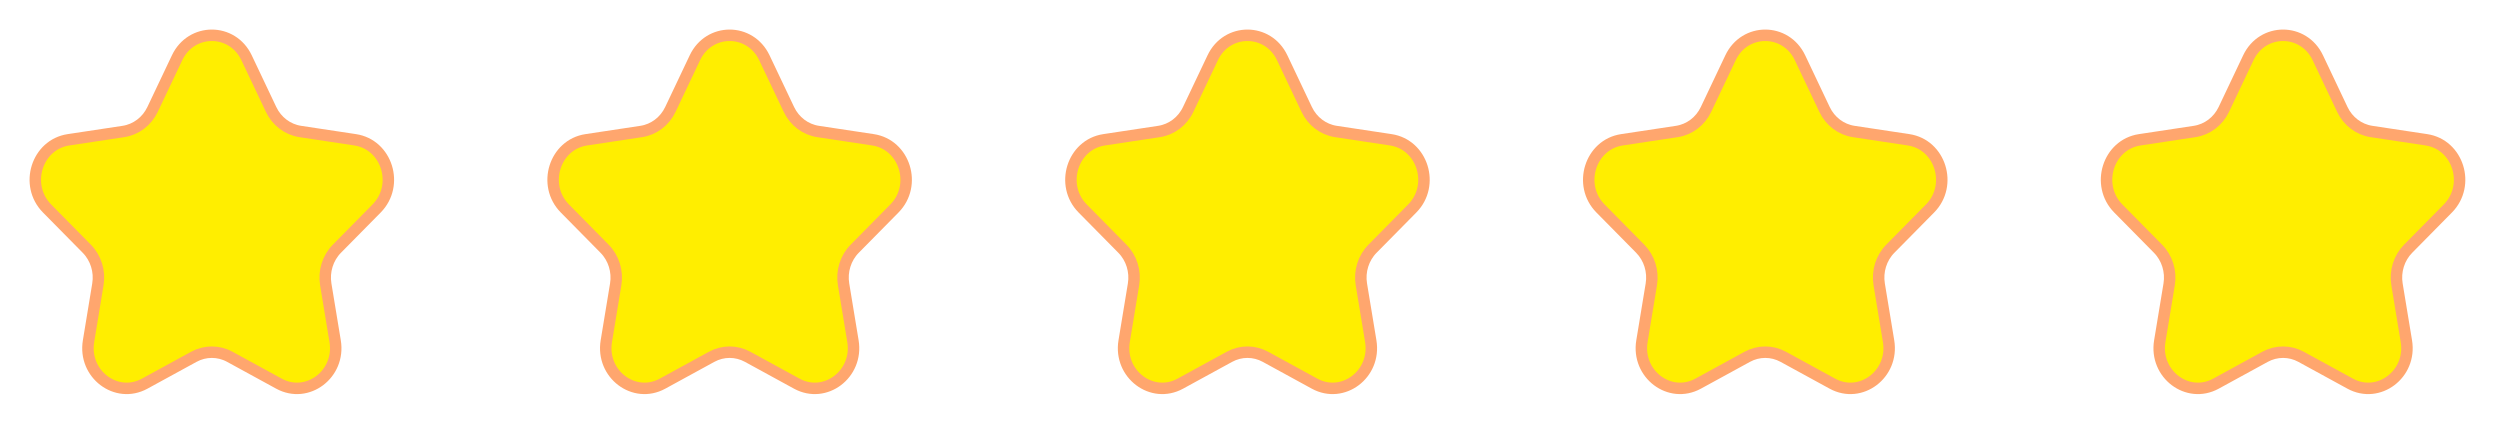
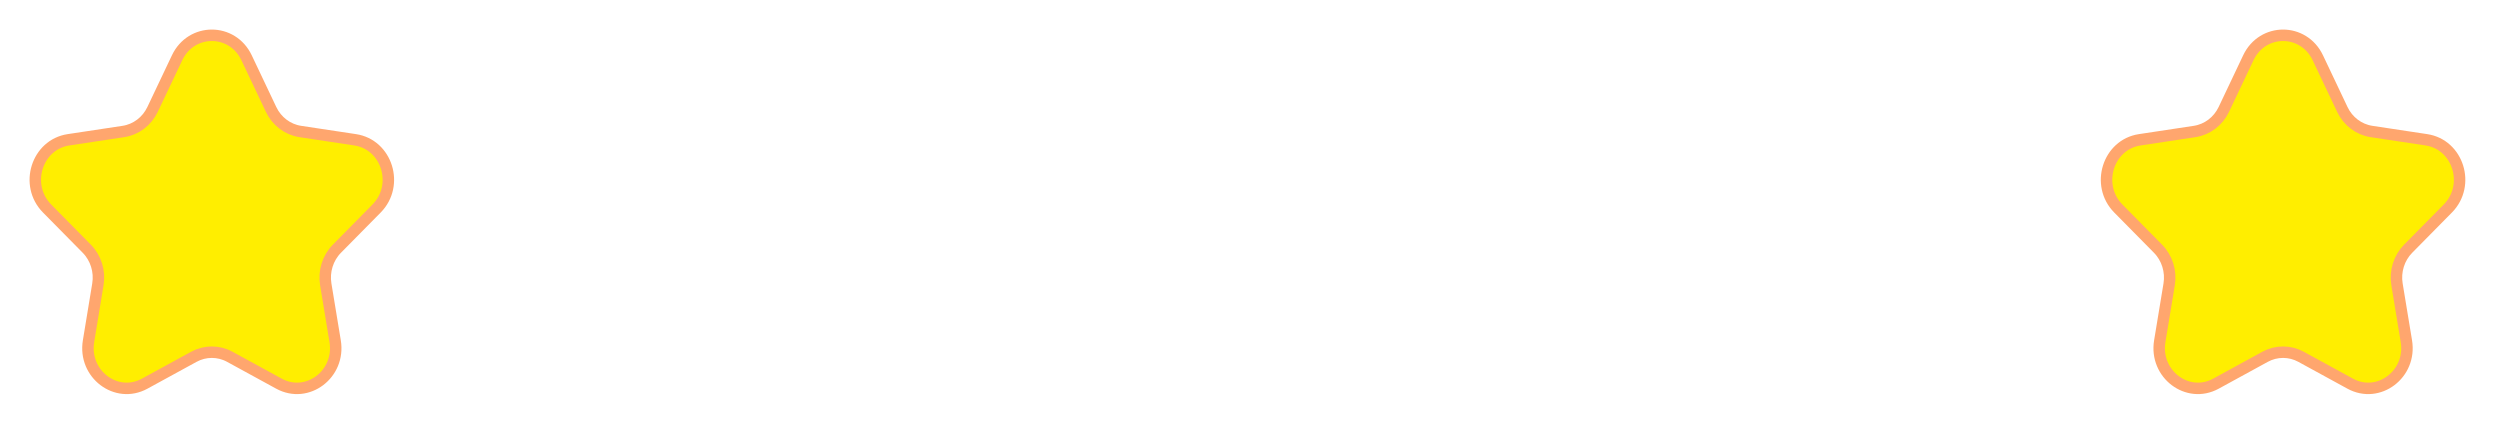
<svg xmlns="http://www.w3.org/2000/svg" width="109" height="19" viewBox="0 0 109 19" fill="none">
  <path d="M98.028 2.518C98.647 1.213 100.437 1.213 101.056 2.518L102.126 4.773C102.372 5.291 102.848 5.65 103.398 5.733L105.791 6.095C107.176 6.304 107.729 8.073 106.727 9.089L104.995 10.844C104.597 11.247 104.415 11.829 104.509 12.398L104.918 14.876C105.155 16.31 103.707 17.404 102.468 16.727L100.328 15.557C99.836 15.288 99.248 15.288 98.756 15.557L96.616 16.727C95.377 17.404 93.929 16.31 94.166 14.876L94.575 12.398C94.669 11.829 94.487 11.247 94.089 10.844L92.357 9.089C91.355 8.073 91.908 6.304 93.293 6.095L95.686 5.733C96.236 5.65 96.712 5.291 96.958 4.773L98.028 2.518Z" fill="#FFEE00" stroke="#FFA66E" stroke-width="0.5" stroke-linejoin="round" />
-   <path d="M75.451 2.518C76.071 1.213 77.86 1.213 78.48 2.518L79.55 4.773C79.796 5.291 80.271 5.65 80.821 5.733L83.215 6.095C84.599 6.304 85.152 8.073 84.15 9.089L82.418 10.844C82.02 11.247 81.839 11.829 81.933 12.398L82.342 14.876C82.578 16.31 81.13 17.404 79.892 16.727L77.751 15.557C77.259 15.288 76.672 15.288 76.18 15.557L74.039 16.727C72.8 17.404 71.353 16.31 71.589 14.876L71.998 12.398C72.092 11.829 71.91 11.247 71.513 10.844L69.781 9.089C68.778 8.073 69.332 6.304 70.716 6.095L73.11 5.733C73.66 5.65 74.135 5.291 74.381 4.773L75.451 2.518Z" fill="#FFEE00" stroke="#FFA66E" stroke-width="0.5" stroke-linejoin="round" />
-   <path d="M30.298 2.518C30.918 1.213 32.707 1.213 33.326 2.518L34.397 4.773C34.643 5.291 35.118 5.65 35.668 5.733L38.062 6.095C39.446 6.304 39.999 8.073 38.997 9.089L37.265 10.844C36.867 11.247 36.686 11.829 36.78 12.398L37.189 14.876C37.425 16.31 35.977 17.404 34.739 16.727L32.598 15.557C32.106 15.288 31.519 15.288 31.027 15.557L28.886 16.727C27.647 17.404 26.2 16.31 26.436 14.876L26.845 12.398C26.939 11.829 26.757 11.247 26.359 10.844L24.628 9.089C23.625 8.073 24.178 6.304 25.563 6.095L27.957 5.733C28.507 5.65 28.982 5.291 29.228 4.773L30.298 2.518Z" fill="#FFEE00" stroke="#FFA66E" stroke-width="0.5" stroke-linejoin="round" />
-   <path d="M52.875 2.518C53.494 1.213 55.284 1.213 55.903 2.518L56.973 4.773C57.219 5.291 57.695 5.65 58.245 5.733L60.638 6.095C62.023 6.304 62.576 8.073 61.574 9.089L59.842 10.844C59.444 11.247 59.262 11.829 59.356 12.398L59.765 14.876C60.002 16.31 58.554 17.404 57.315 16.727L55.175 15.557C54.683 15.288 54.095 15.288 53.603 15.557L51.462 16.727C50.224 17.404 48.776 16.31 49.013 14.876L49.422 12.398C49.516 11.829 49.334 11.247 48.936 10.844L47.204 9.089C46.202 8.073 46.755 6.304 48.14 6.095L50.533 5.733C51.083 5.65 51.559 5.291 51.804 4.773L52.875 2.518Z" fill="#FFEE00" stroke="#FFA66E" stroke-width="0.5" stroke-linejoin="round" />
  <path d="M7.722 2.518C8.341 1.213 10.131 1.213 10.75 2.518L11.82 4.773C12.066 5.291 12.542 5.65 13.091 5.733L15.485 6.095C16.87 6.304 17.423 8.073 16.421 9.089L14.689 10.844C14.291 11.247 14.109 11.829 14.203 12.398L14.612 14.876C14.849 16.31 13.401 17.404 12.162 16.727L10.021 15.557C9.53 15.288 8.942 15.288 8.45 15.557L6.309 16.727C5.071 17.404 3.623 16.31 3.86 14.876L4.268 12.398C4.362 11.829 4.181 11.247 3.783 10.844L2.051 9.089C1.049 8.073 1.602 6.304 2.987 6.095L5.38 5.733C5.93 5.65 6.405 5.291 6.651 4.773L7.722 2.518Z" fill="#FFEE00" stroke="#FFA66E" stroke-width="0.5" stroke-linejoin="round" />
</svg>